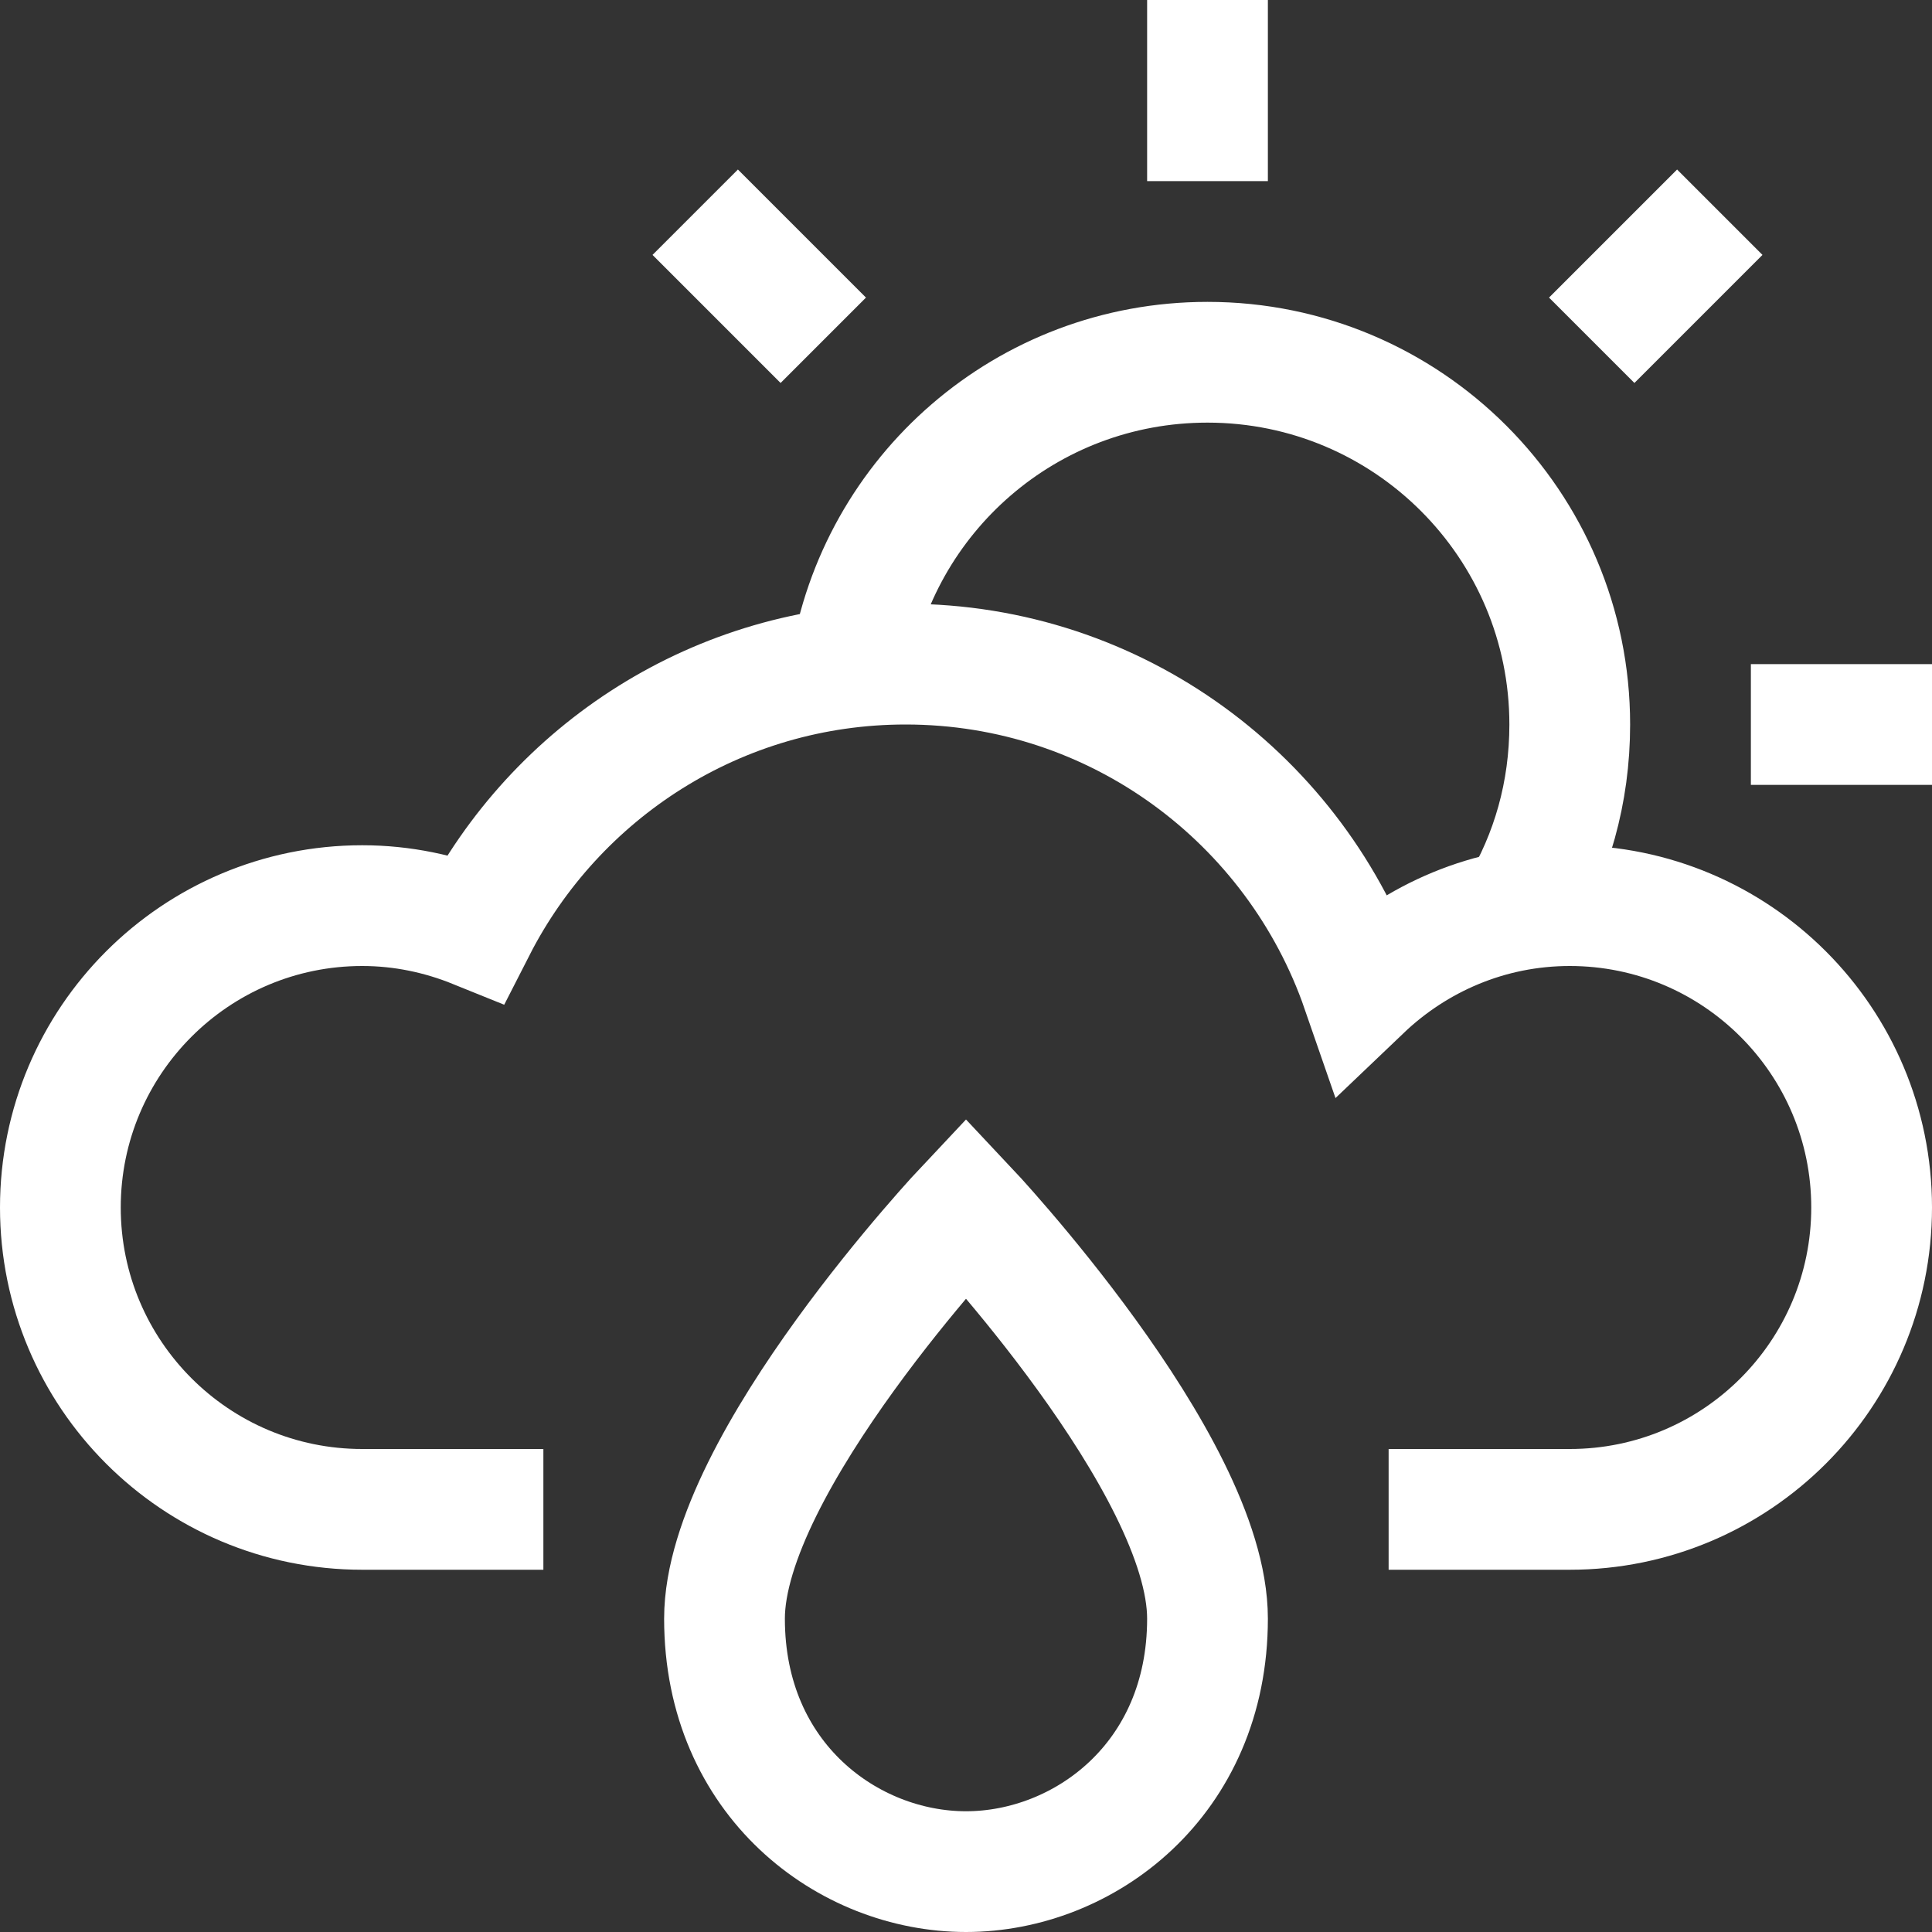
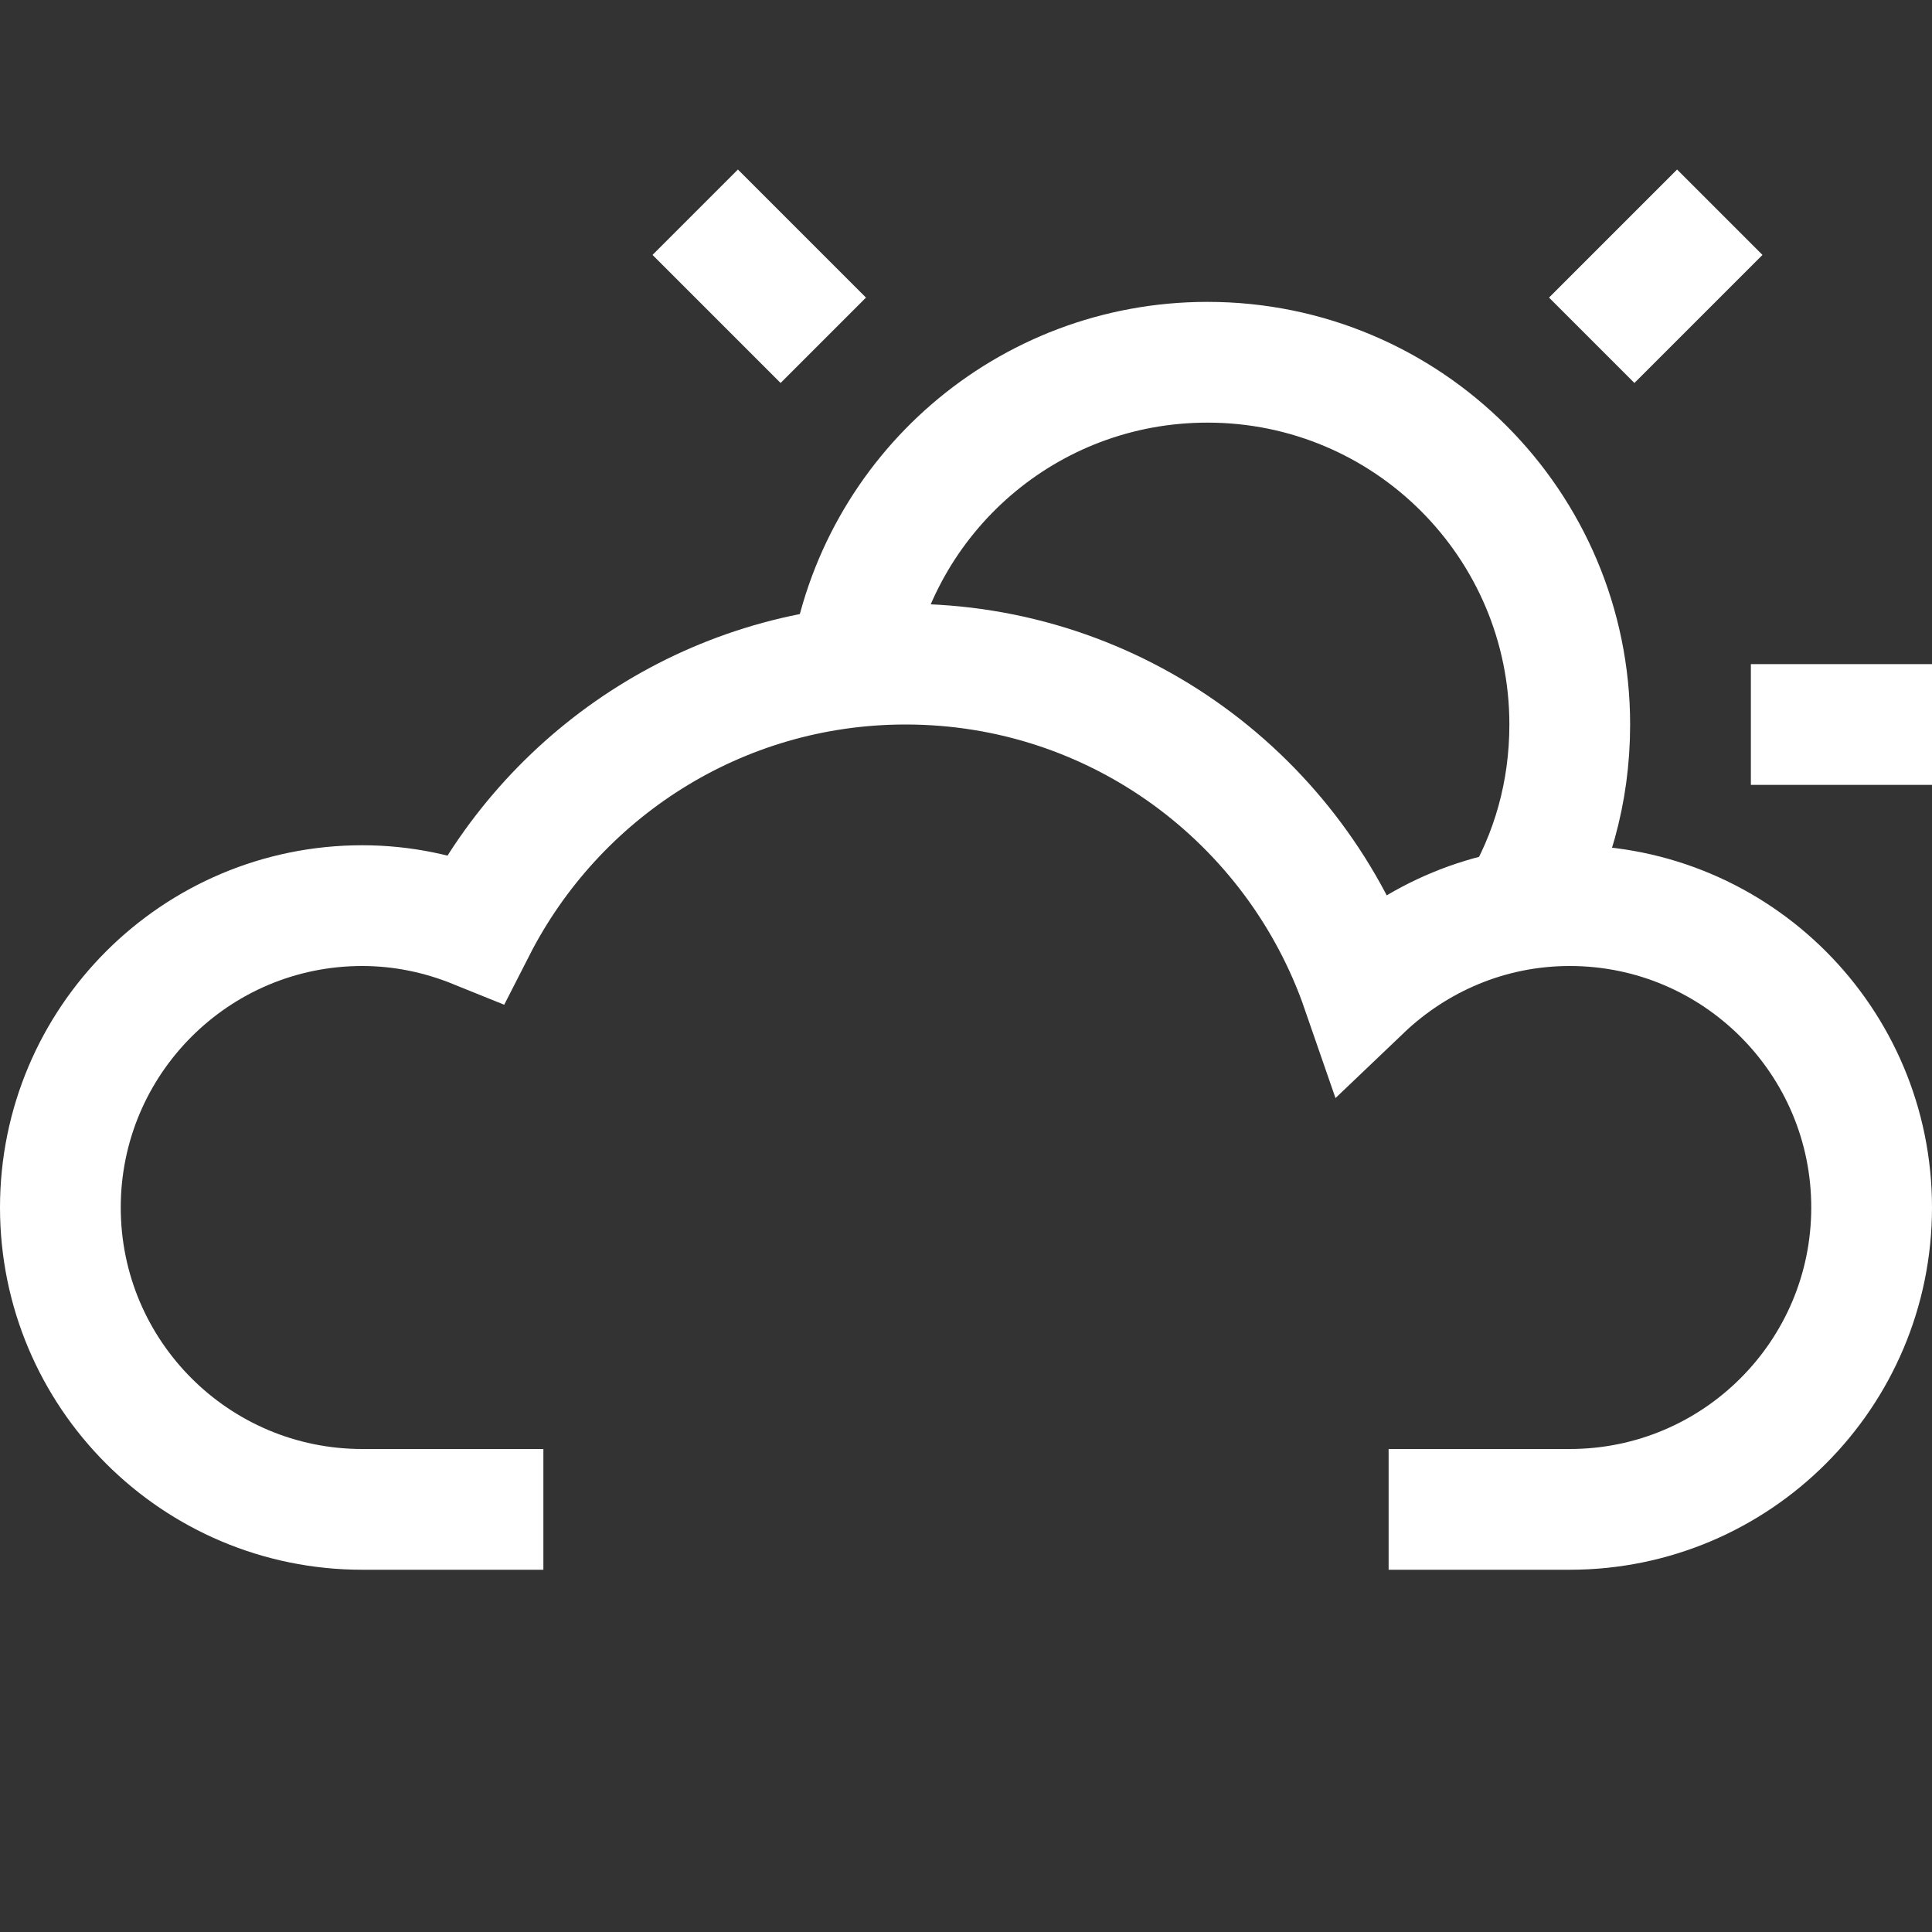
<svg xmlns="http://www.w3.org/2000/svg" height="32" viewBox="0 0 32 32" width="32">
  <rect x="0" y="0" width="32" height="32" fill="#333333" stroke="none" />
  <g fill="none" fill-rule="evenodd" stroke="#fff" stroke-width="2" transform="translate(1 1)">
-     <path d="m11 25.81c0-2.567 4-6.81 4-6.81s4 4.243 4 6.81c0 2.671-2.05 4.19-4 4.19s-4-1.519-4-4.19z" stroke-linecap="square" />
    <path d="m24.156 14.072c.543-.902.844-1.942.844-3.072 0-3.314-2.686-6-6-6-2.995 0-5.468 2.184-5.918 5.052" />
    <g stroke-linecap="square">
-       <path d="m19 0v1" />
      <path d="m26.778 3.222-.707.707" />
      <path d="m30 11h-1" />
      <path d="m11.222 3.222.707.707" />
      <path d="m23 24h2c2.761 0 5-2.239 5-5s-2.239-5-5-5c-1.338 0-2.547.533-3.444 1.389-1.084-3.134-4.053-5.389-7.556-5.389-3.11 0-5.8 1.779-7.123 4.371-.581-.235-1.212-.371-1.877-.371-2.761 0-5 2.239-5 5s2.239 5 5 5h2" />
    </g>
  </g>
</svg>